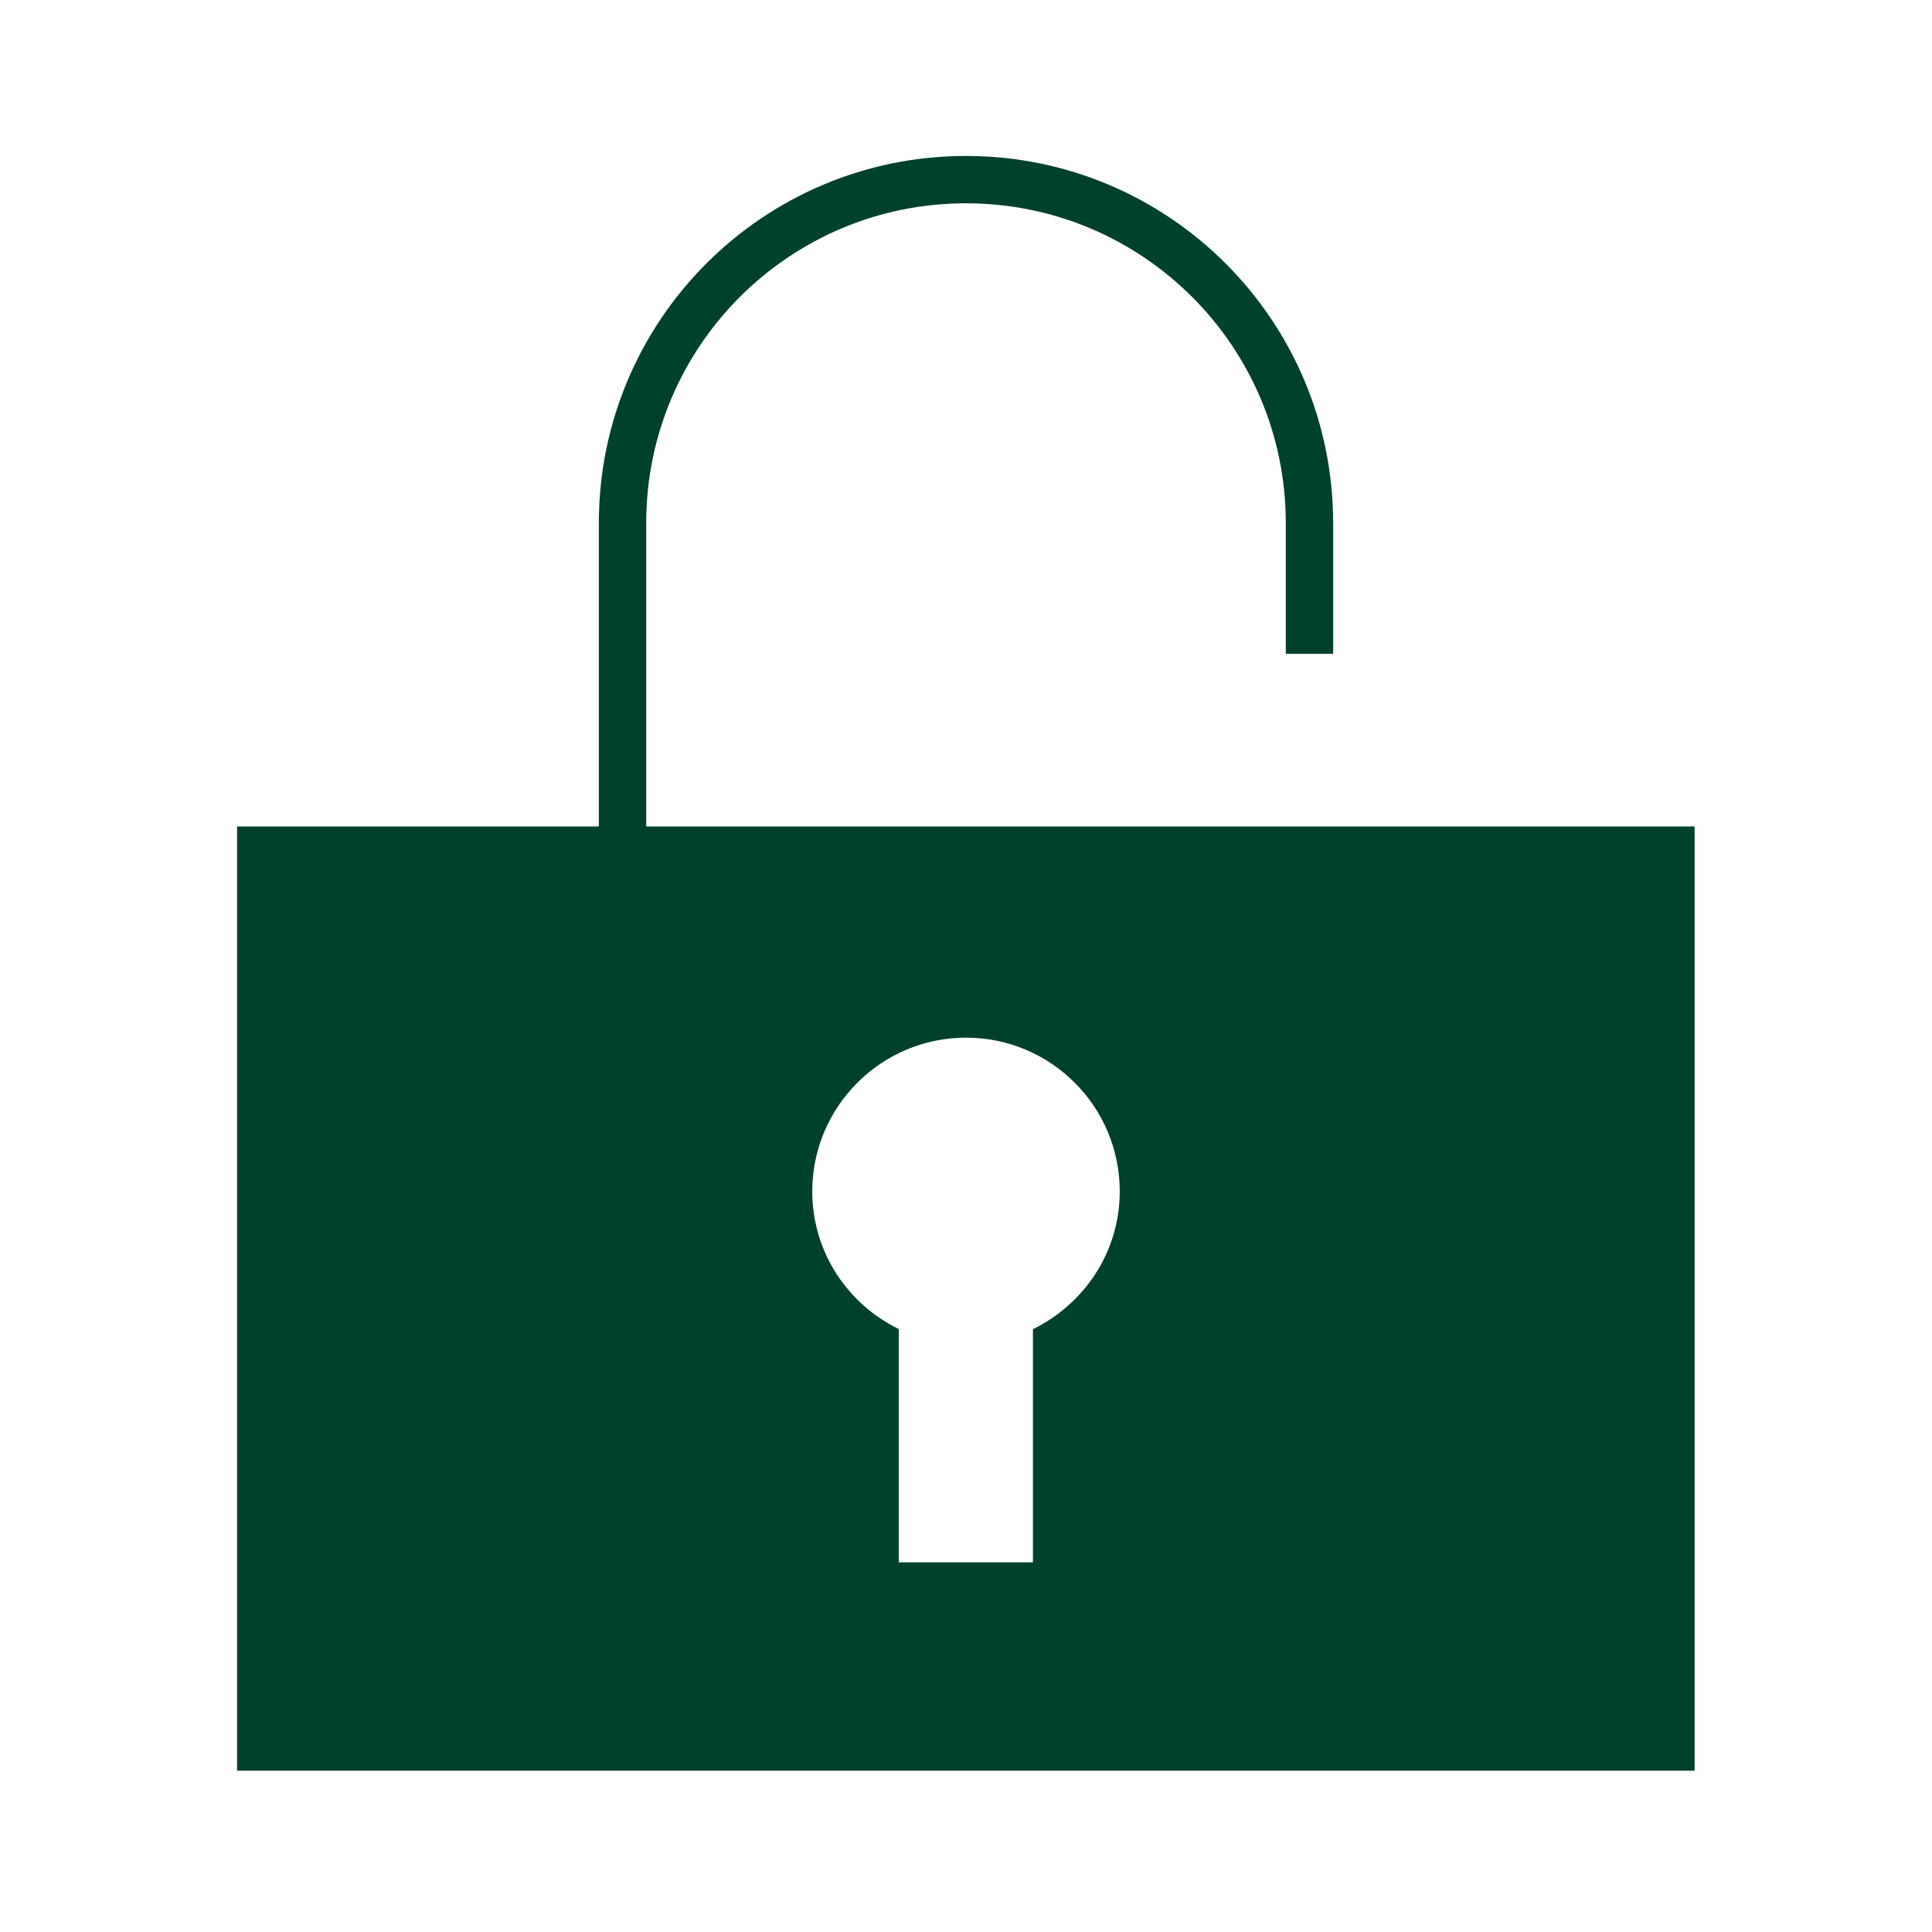
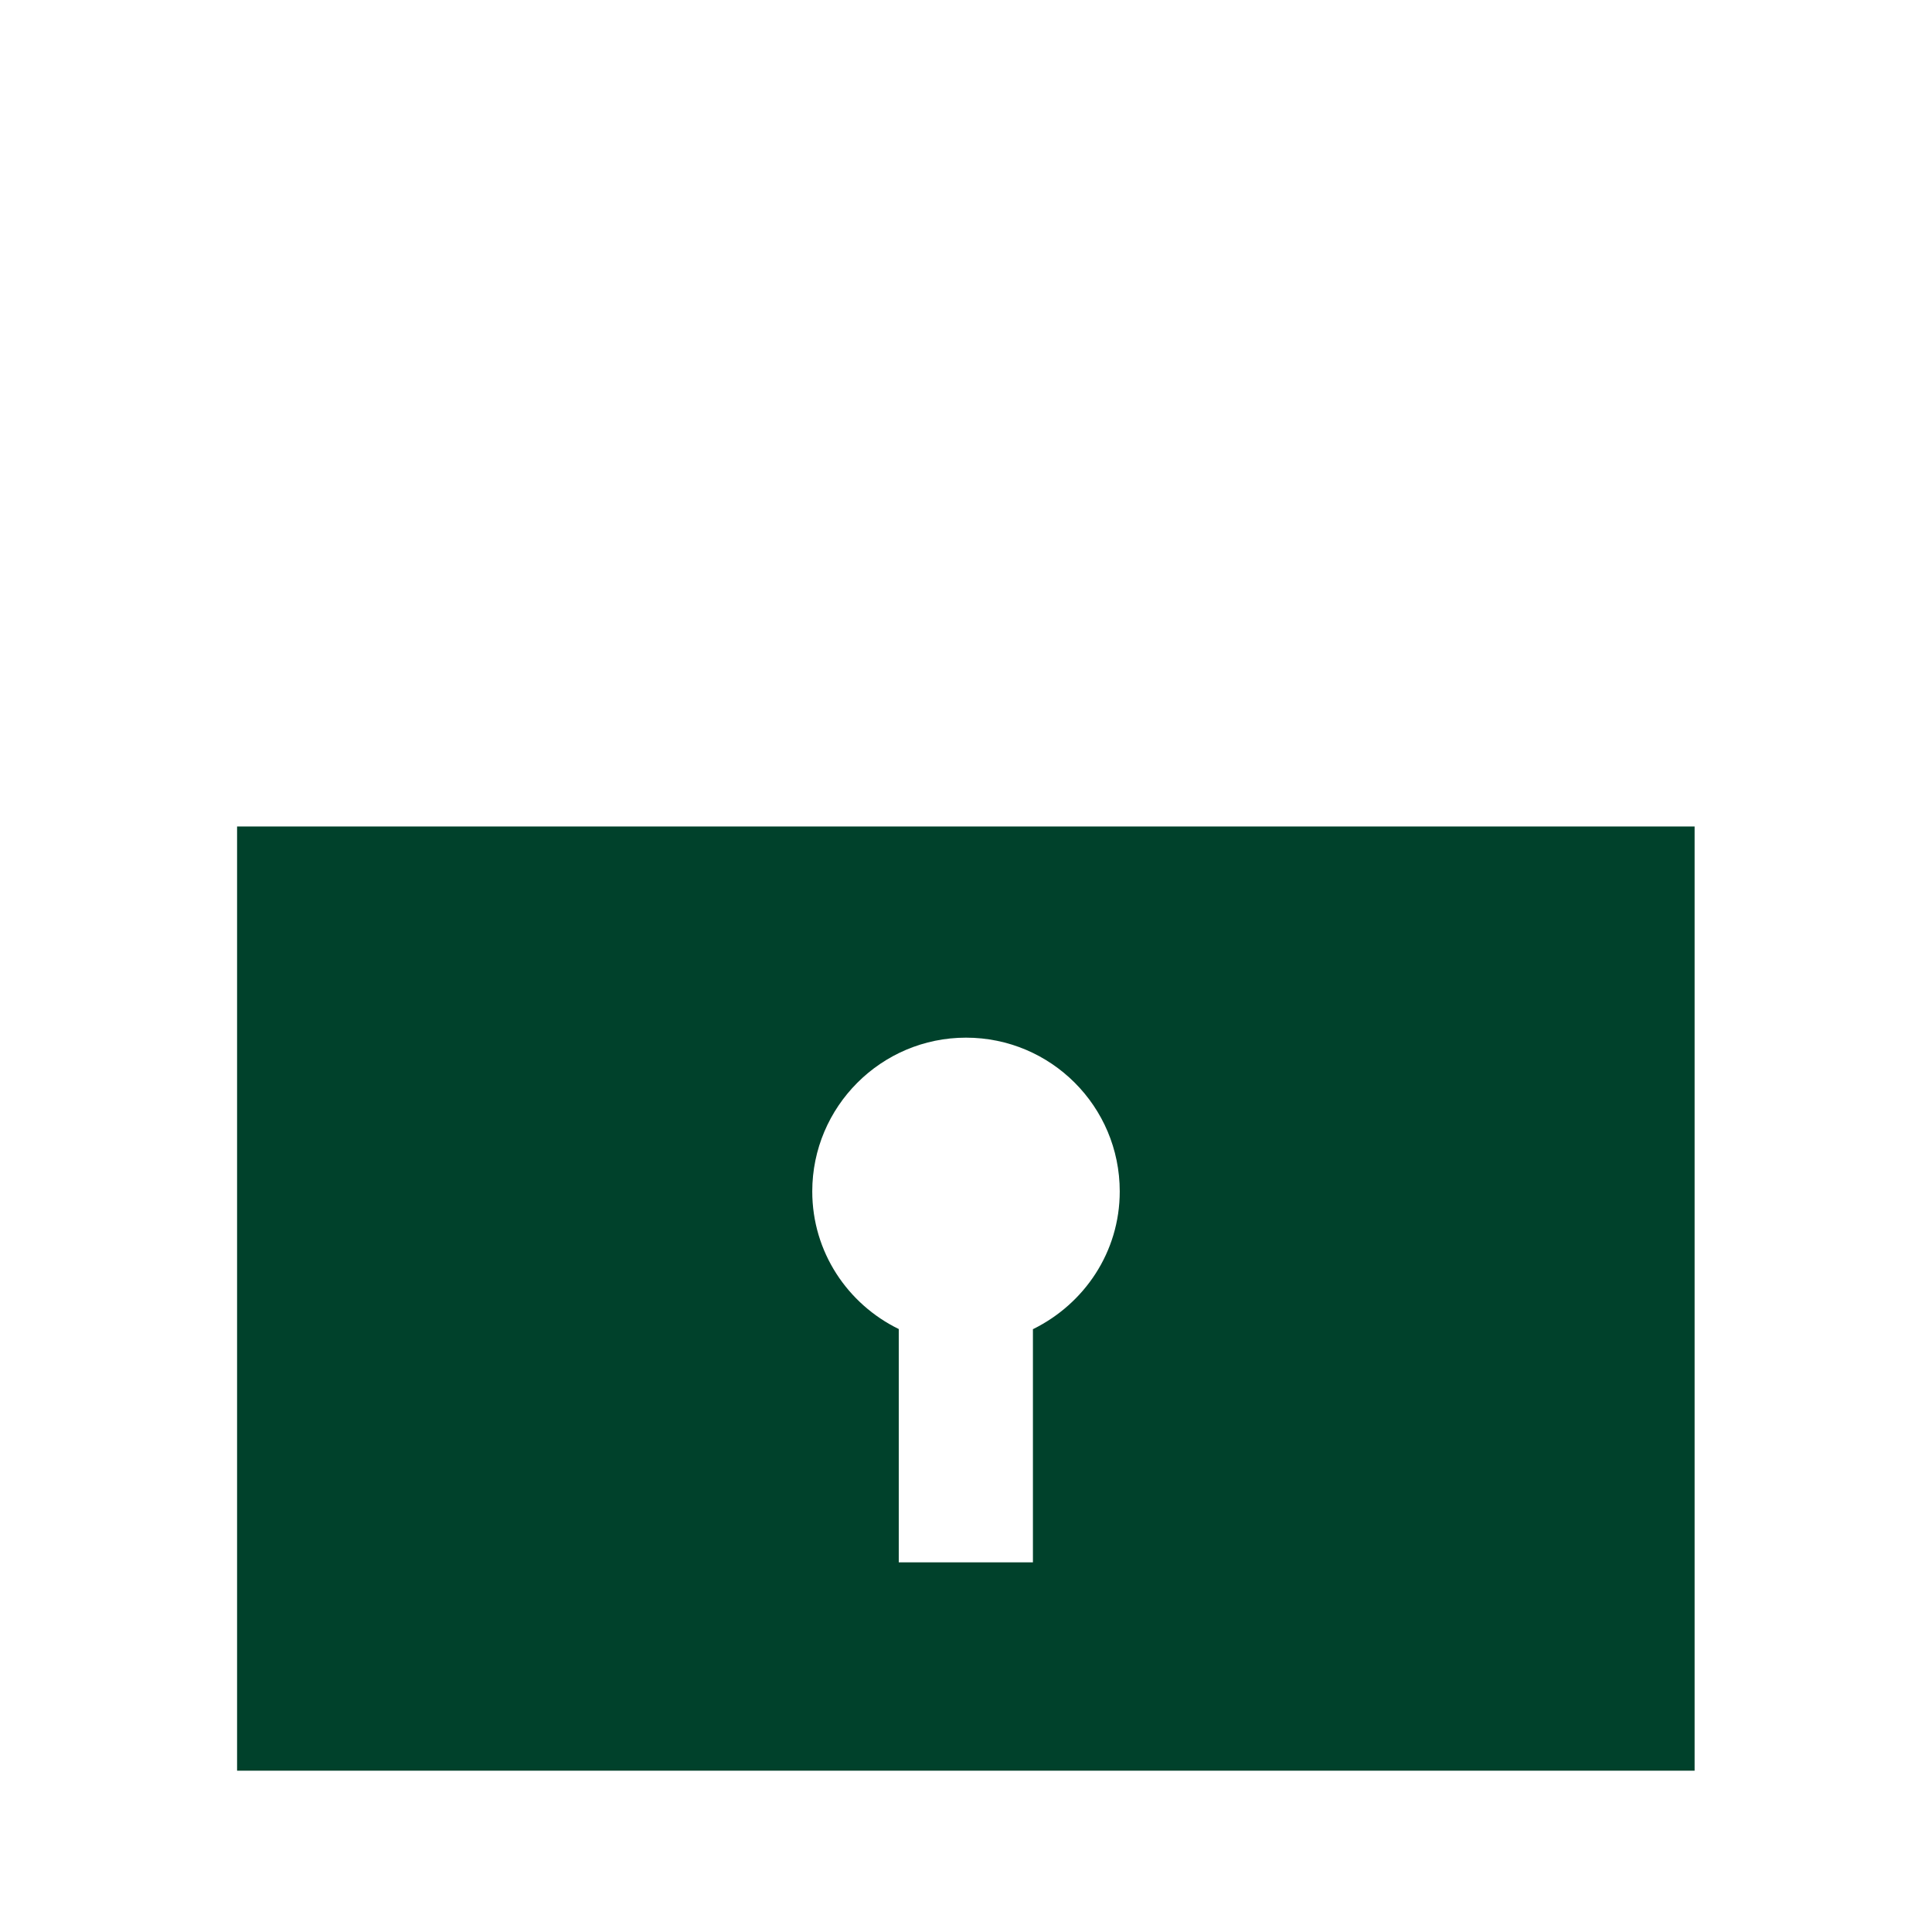
<svg xmlns="http://www.w3.org/2000/svg" id="Layer_1" viewBox="0 0 61.2 61.2">
  <defs>
    <style>.cls-1{fill:none;stroke:#00412b;stroke-linejoin:bevel;stroke-width:1.5px;}.cls-2{fill:#00412b;}</style>
  </defs>
-   <path class="cls-1" d="M19.72,28.94v-12.37c0-6.01,4.87-10.88,10.88-10.88h0c6.01,0,10.88,4.87,10.88,10.88v4.14" />
  <path class="cls-2" d="M7.51,26.18v29.91h46.17v-29.91H7.51ZM32.72,42.1v7.39h-4.25v-7.39c-1.62-.79-2.74-2.44-2.74-4.36,0-2.68,2.18-4.87,4.87-4.87s4.87,2.18,4.87,4.87c0,1.92-1.12,3.56-2.74,4.36Z" />
</svg>